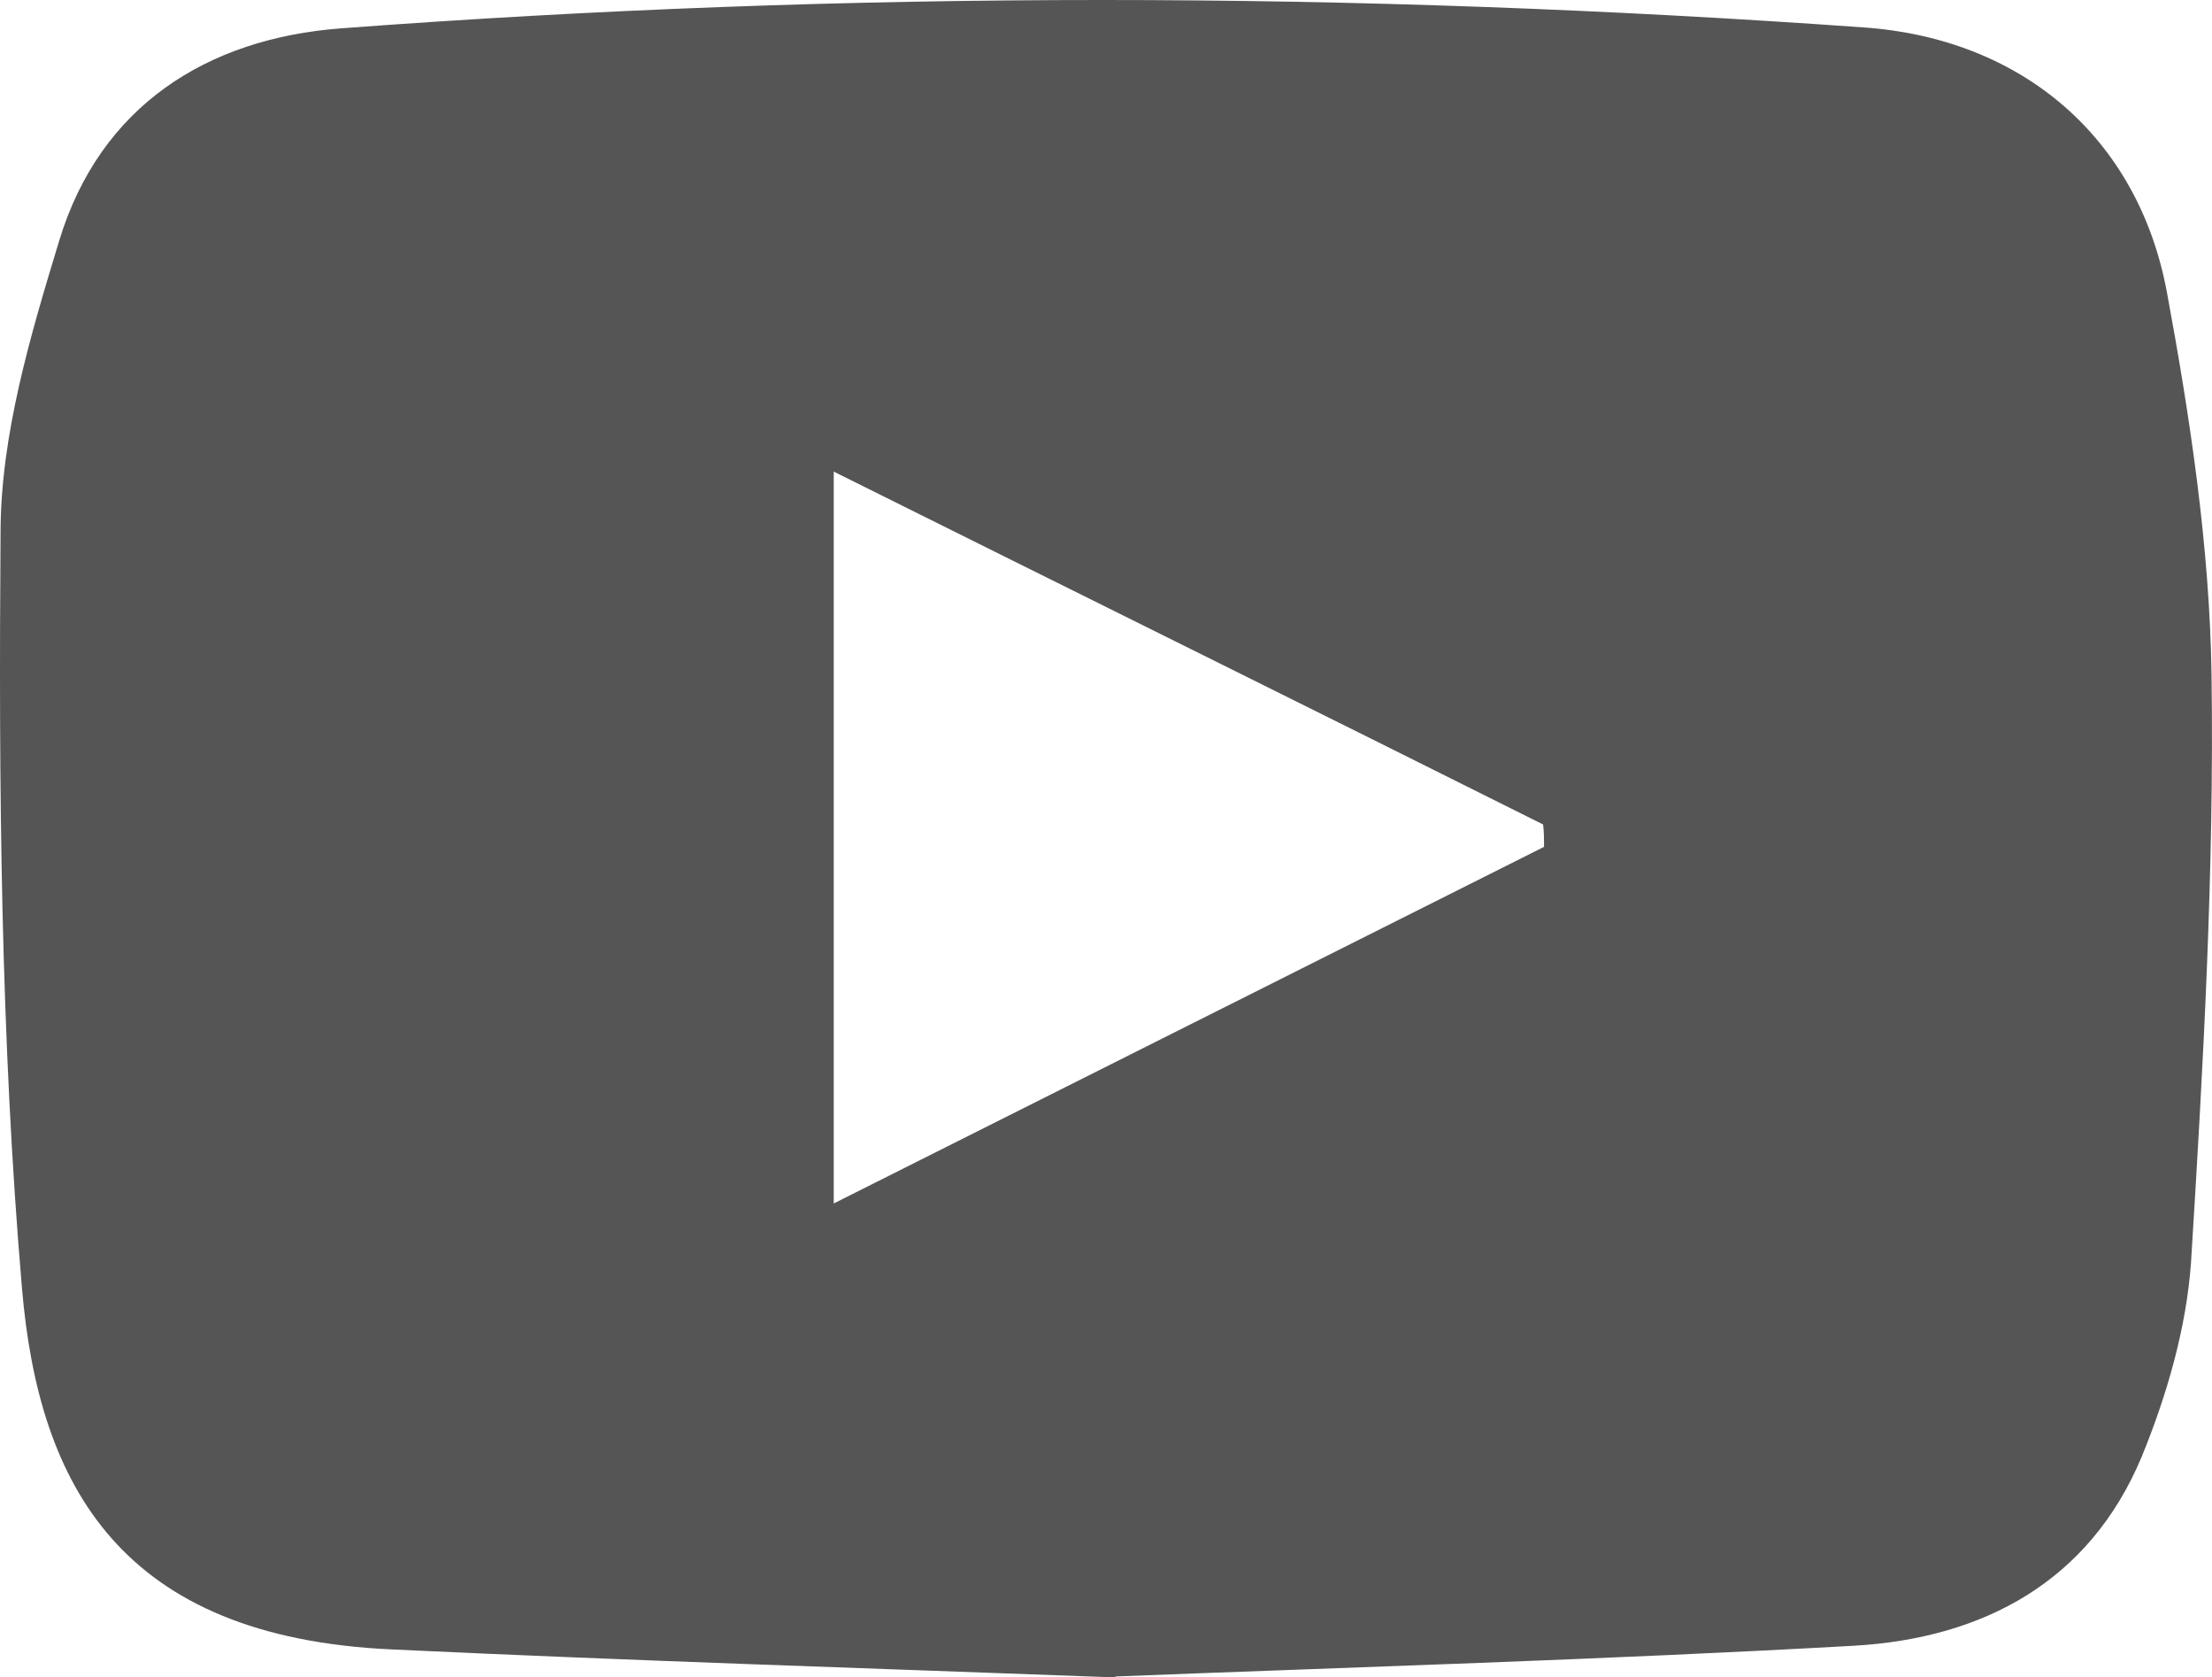
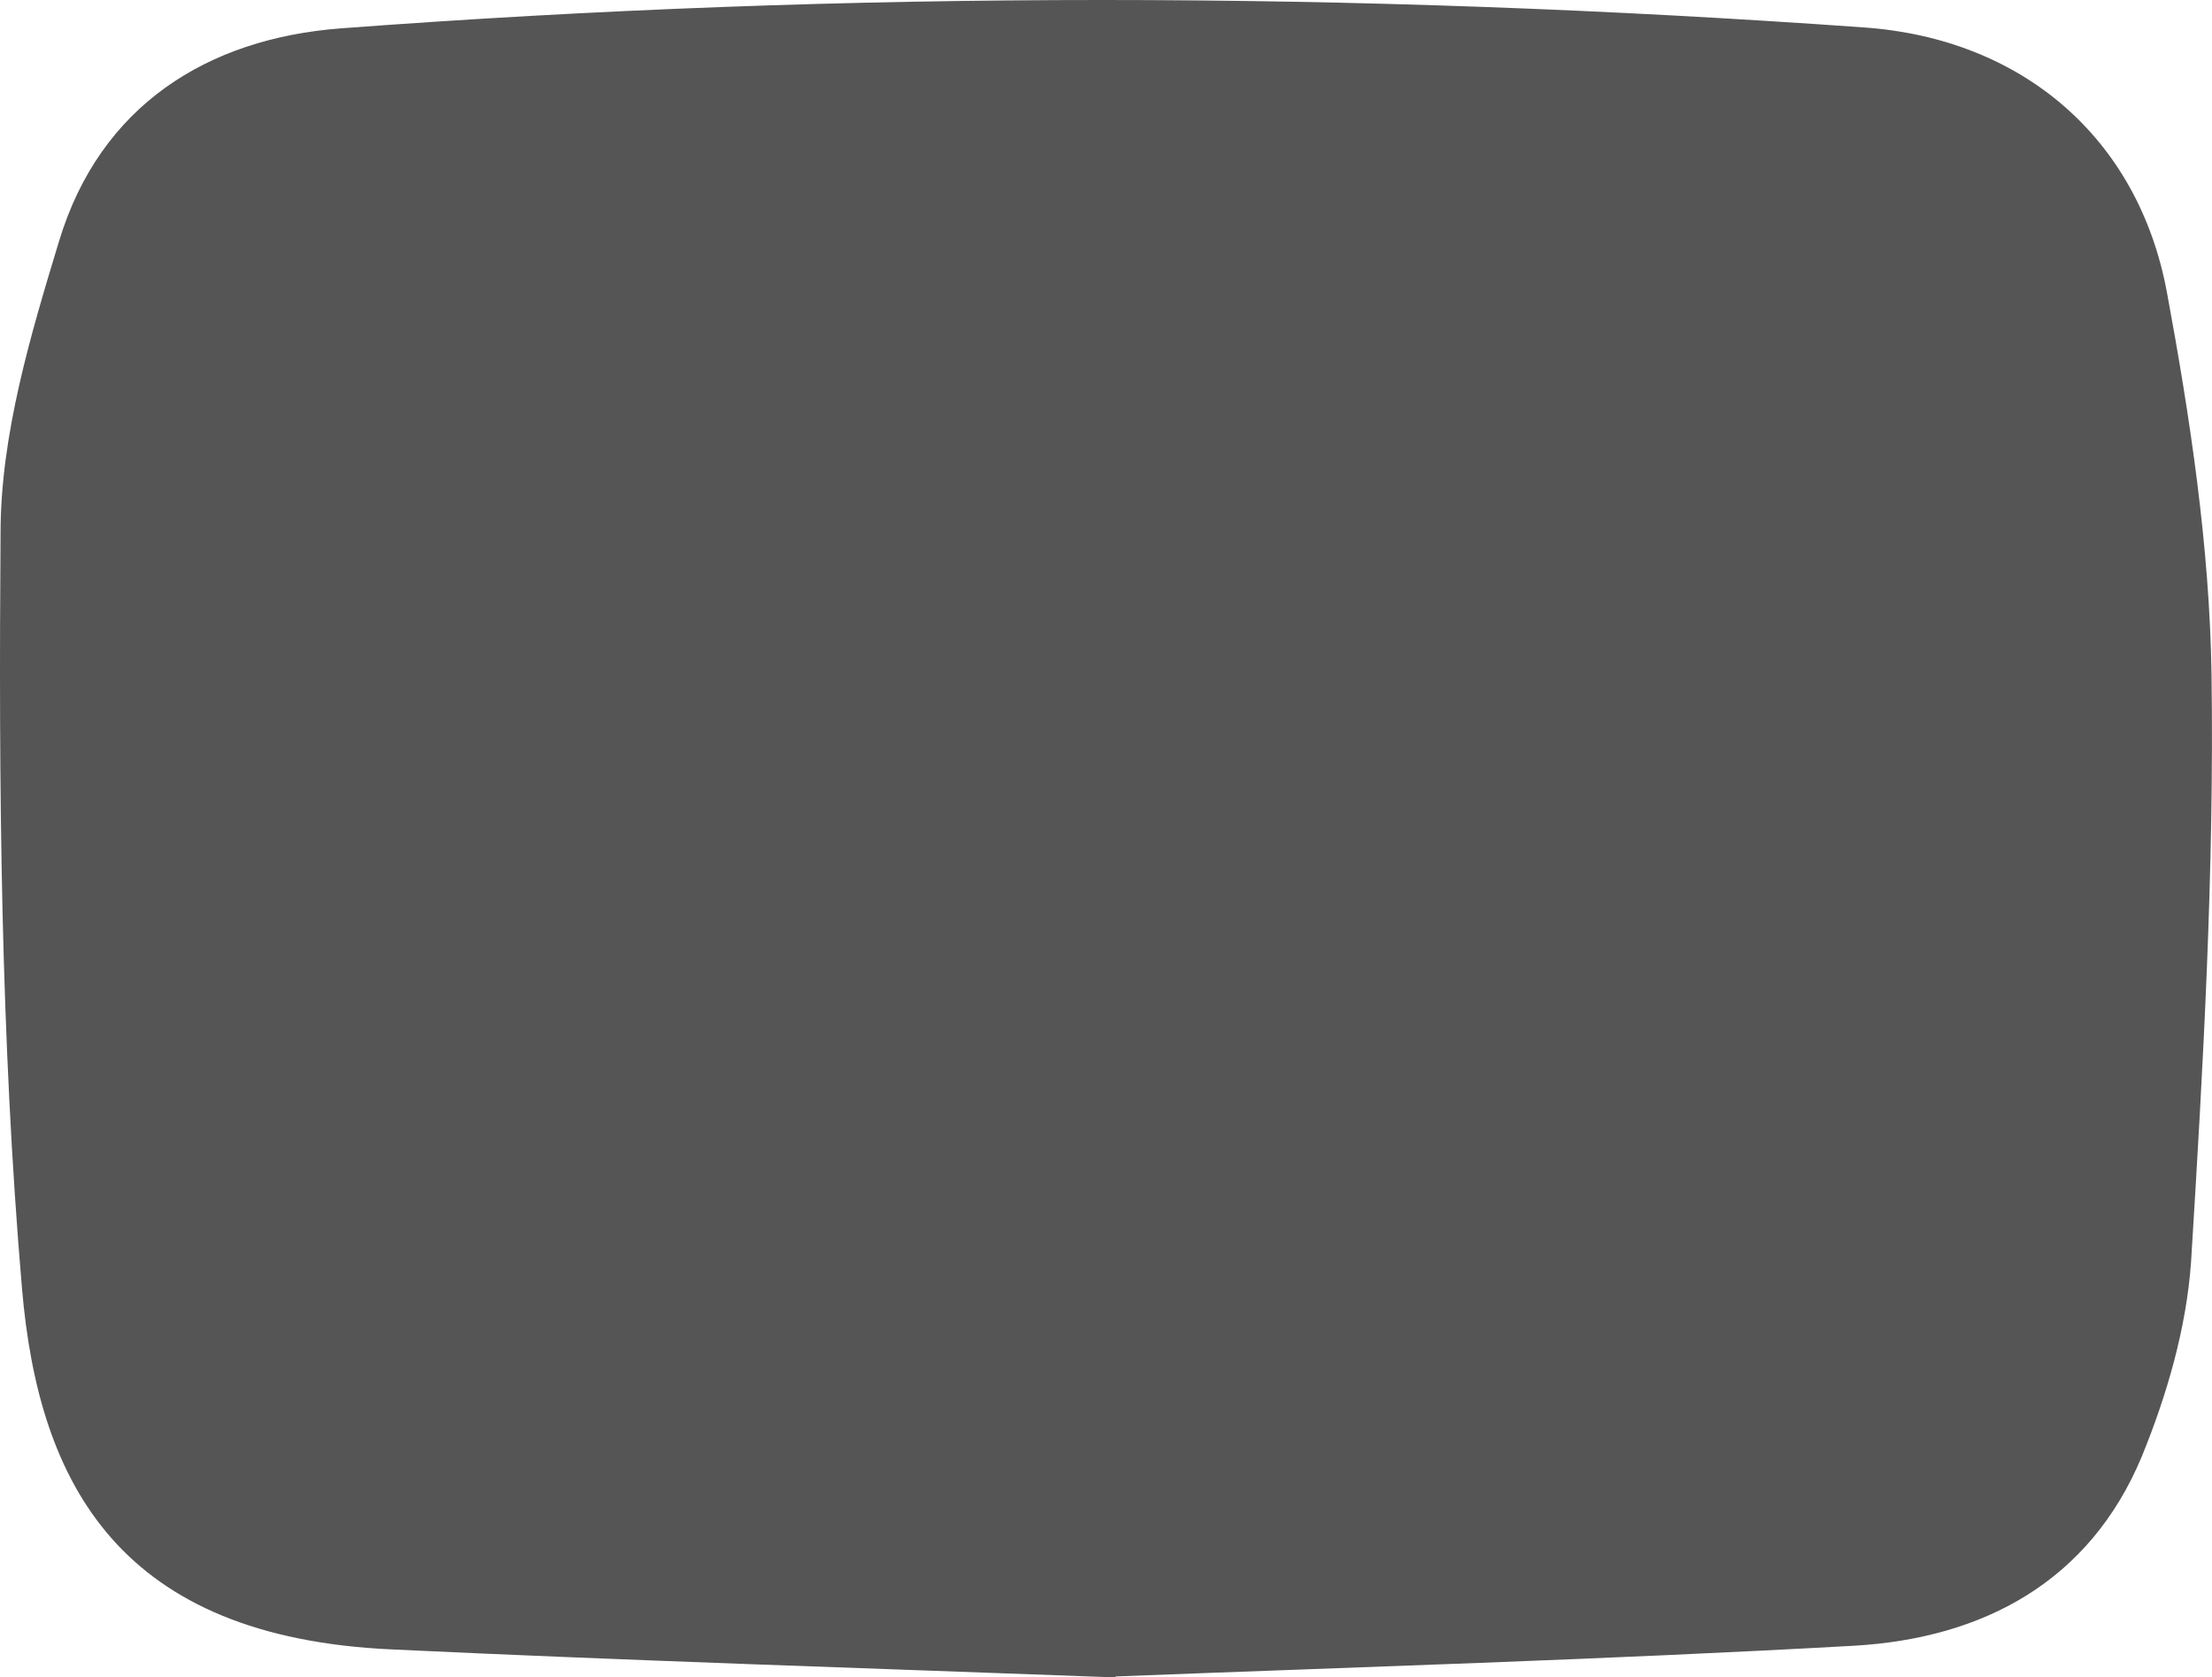
<svg xmlns="http://www.w3.org/2000/svg" xmlns:ns1="http://sodipodi.sourceforge.net/DTD/sodipodi-0.dtd" xmlns:ns2="http://www.inkscape.org/namespaces/inkscape" id="Youtube" viewBox="0 0 23.761 18.015" version="1.1" ns1:docname="youtube-icon-gray-new.svg" width="23.761" height="18.015" ns2:version="1.3.2 (091e20e, 2023-11-25, custom)">
  <ns1:namedview id="namedview1" pagecolor="#ffffff" bordercolor="#000000" borderopacity="0.25" ns2:showpageshadow="2" ns2:pageopacity="0.0" ns2:pagecheckerboard="0" ns2:deskcolor="#d1d1d1" ns2:zoom="6.3004994" ns2:cx="43.409257" ns2:cy="-36.108249" ns2:window-width="1382" ns2:window-height="793" ns2:window-x="438" ns2:window-y="1441" ns2:window-maximized="1" ns2:current-layer="Youtube" />
  <defs id="defs1">
    <style id="style1">
      .cls-1 {
        fill: #555;
      }
    </style>
  </defs>
-   <path class="cls-1" d="m 11.976,18.015 c -2.68,-0.1 -5.22,-0.18 -7.76,-0.3 -2.92,-0.13 -3.8,-1.76 -3.98,-3.88 -0.23,-2.69 -0.25,-5.4 -0.23,-8.11 0,-1.05 0.32,-2.12 0.63,-3.14 0.44,-1.45 1.59,-2.17 3.02,-2.28 5.45,-0.41 10.91,-0.4 16.37,-0.01 1.69,0.12 2.94,1.18 3.25,2.84 0.25,1.35 0.46,2.74 0.48,4.11 0.03,2.1 -0.09,4.21 -0.22,6.31 -0.05,0.71 -0.26,1.43 -0.53,2.09 -0.56,1.34 -1.7,1.95 -3.09,2.03 -2.68,0.15 -5.37,0.23 -7.93,0.33 z m 4.61,-8.92 c 0,-0.08 0,-0.16 -0.01,-0.24 -2.52,-1.26 -5.05,-2.51 -7.62,-3.79 v 7.86 c 2.61,-1.31 5.12,-2.57 7.63,-3.83 z" id="path1" />
+   <path class="cls-1" d="m 11.976,18.015 c -2.68,-0.1 -5.22,-0.18 -7.76,-0.3 -2.92,-0.13 -3.8,-1.76 -3.98,-3.88 -0.23,-2.69 -0.25,-5.4 -0.23,-8.11 0,-1.05 0.32,-2.12 0.63,-3.14 0.44,-1.45 1.59,-2.17 3.02,-2.28 5.45,-0.41 10.91,-0.4 16.37,-0.01 1.69,0.12 2.94,1.18 3.25,2.84 0.25,1.35 0.46,2.74 0.48,4.11 0.03,2.1 -0.09,4.21 -0.22,6.31 -0.05,0.71 -0.26,1.43 -0.53,2.09 -0.56,1.34 -1.7,1.95 -3.09,2.03 -2.68,0.15 -5.37,0.23 -7.93,0.33 z m 4.61,-8.92 c 0,-0.08 0,-0.16 -0.01,-0.24 -2.52,-1.26 -5.05,-2.51 -7.62,-3.79 c 2.61,-1.31 5.12,-2.57 7.63,-3.83 z" id="path1" />
</svg>